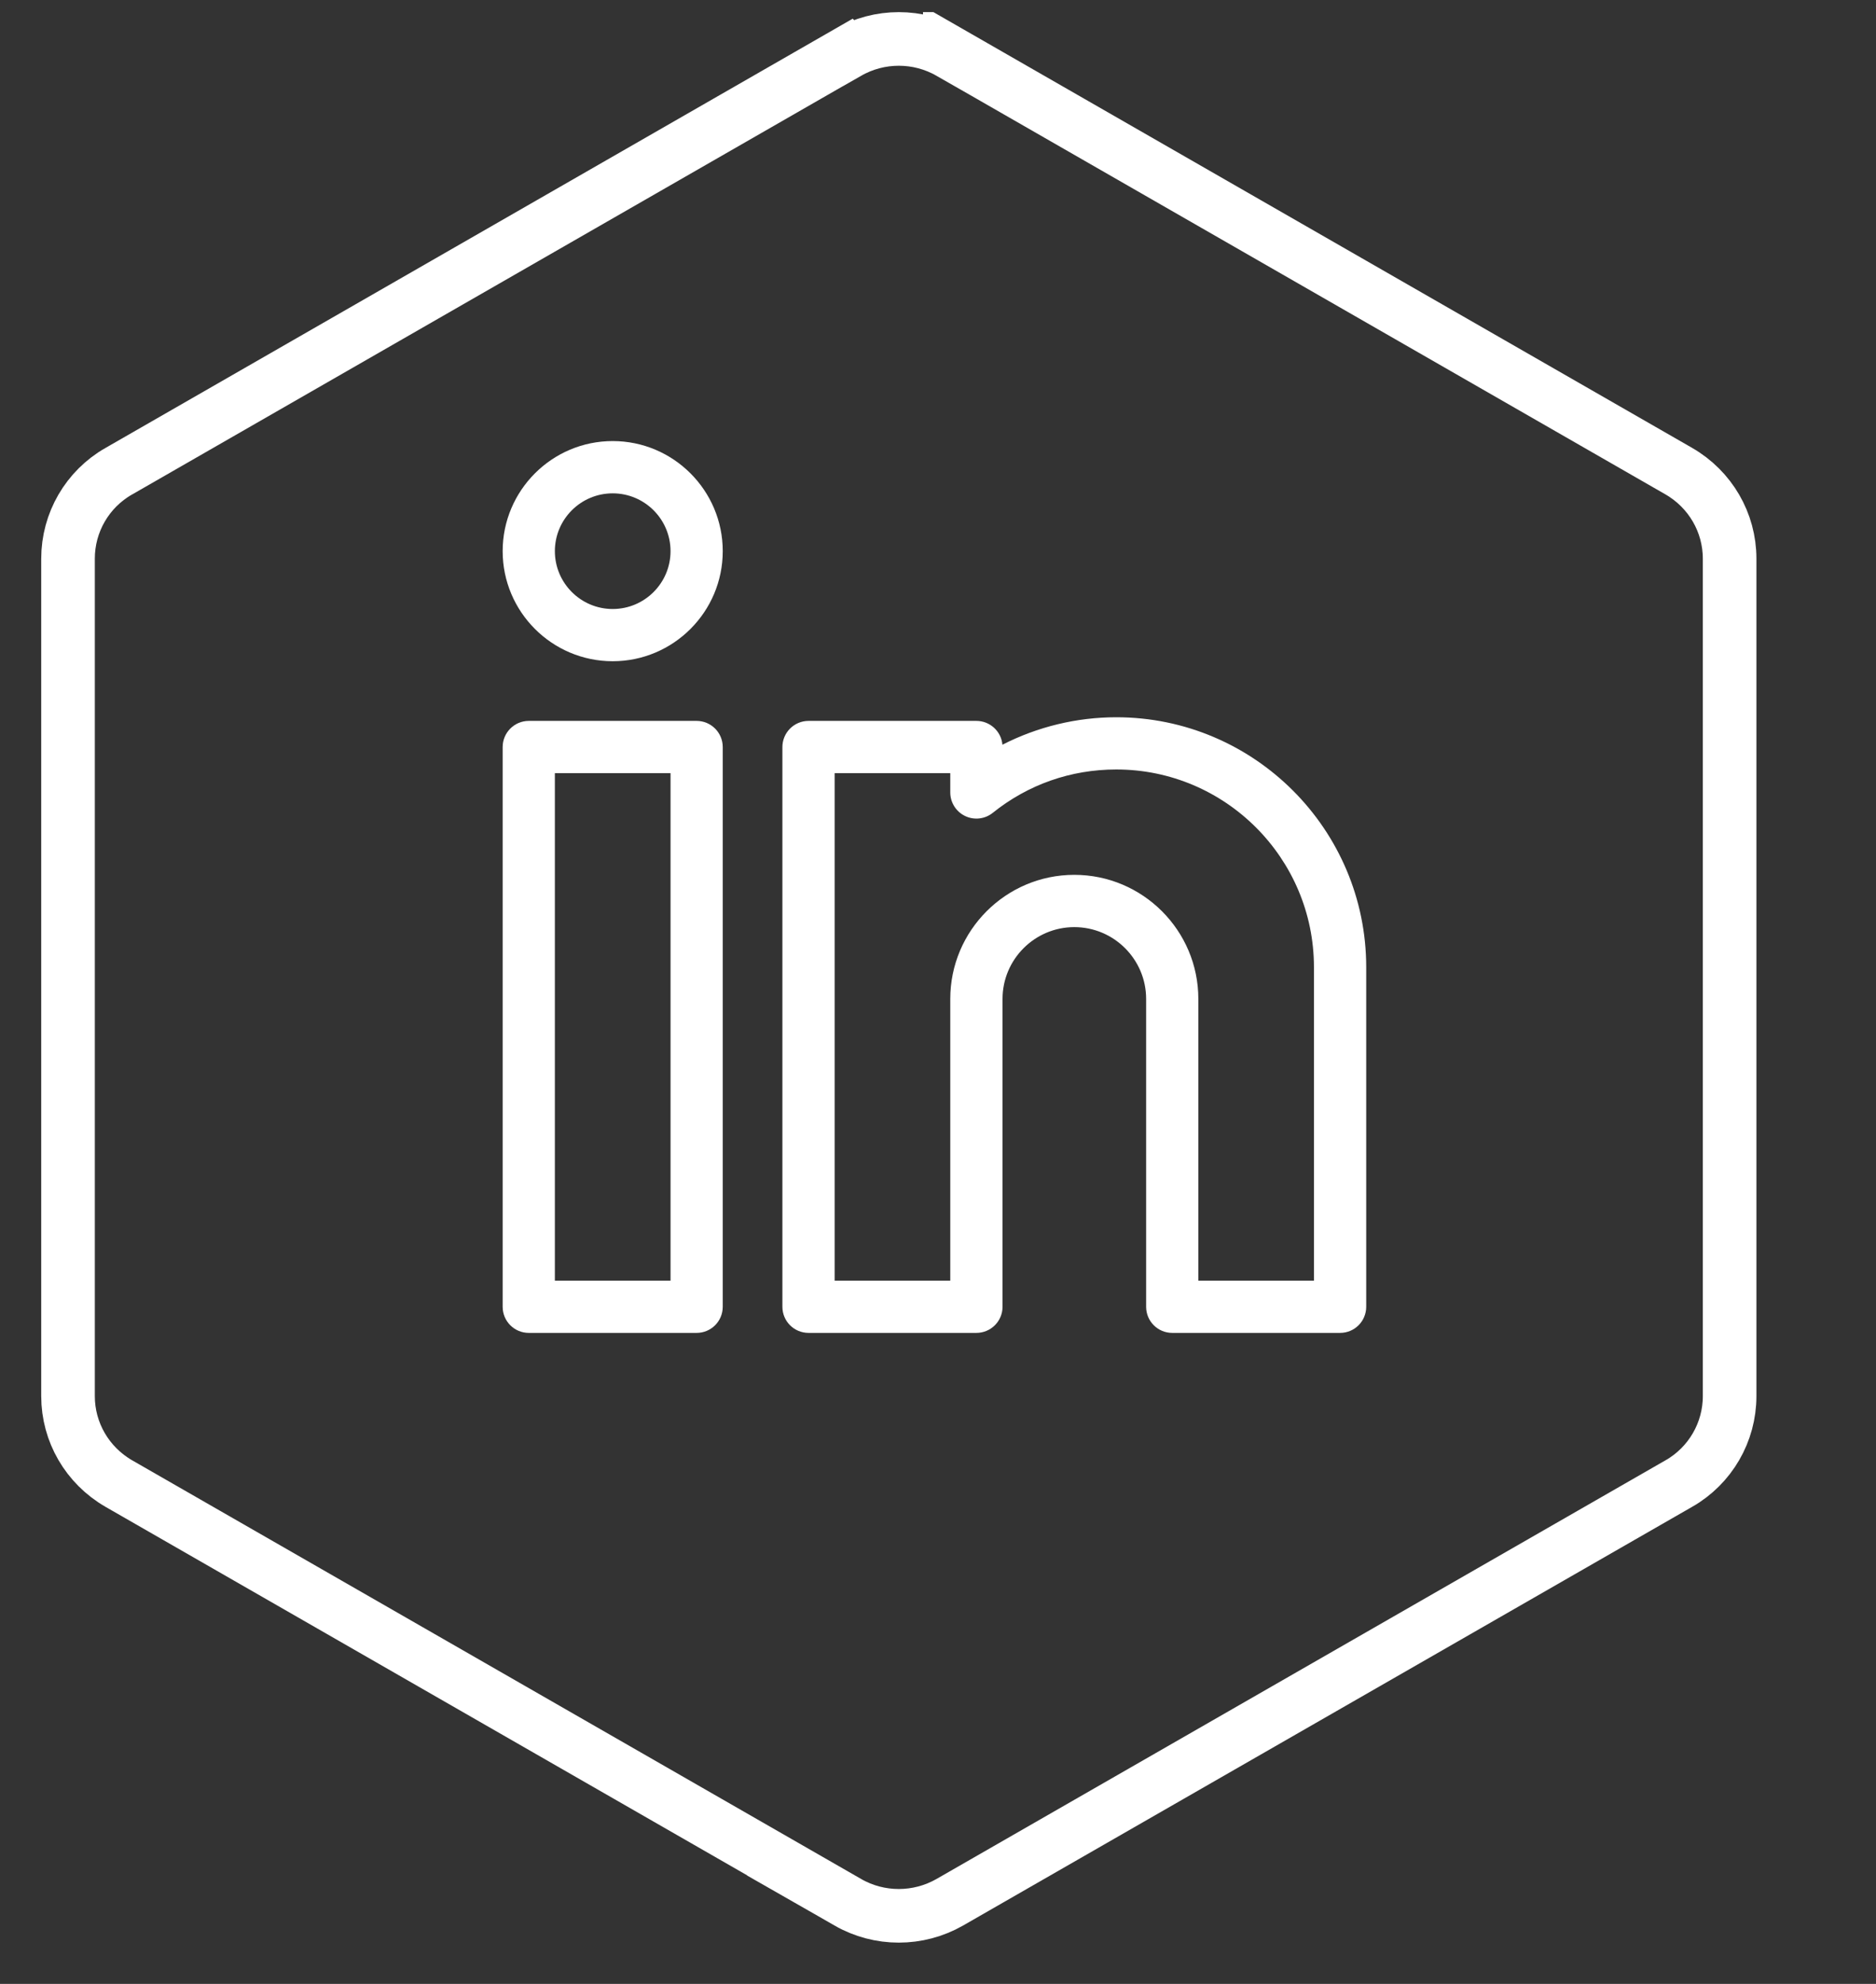
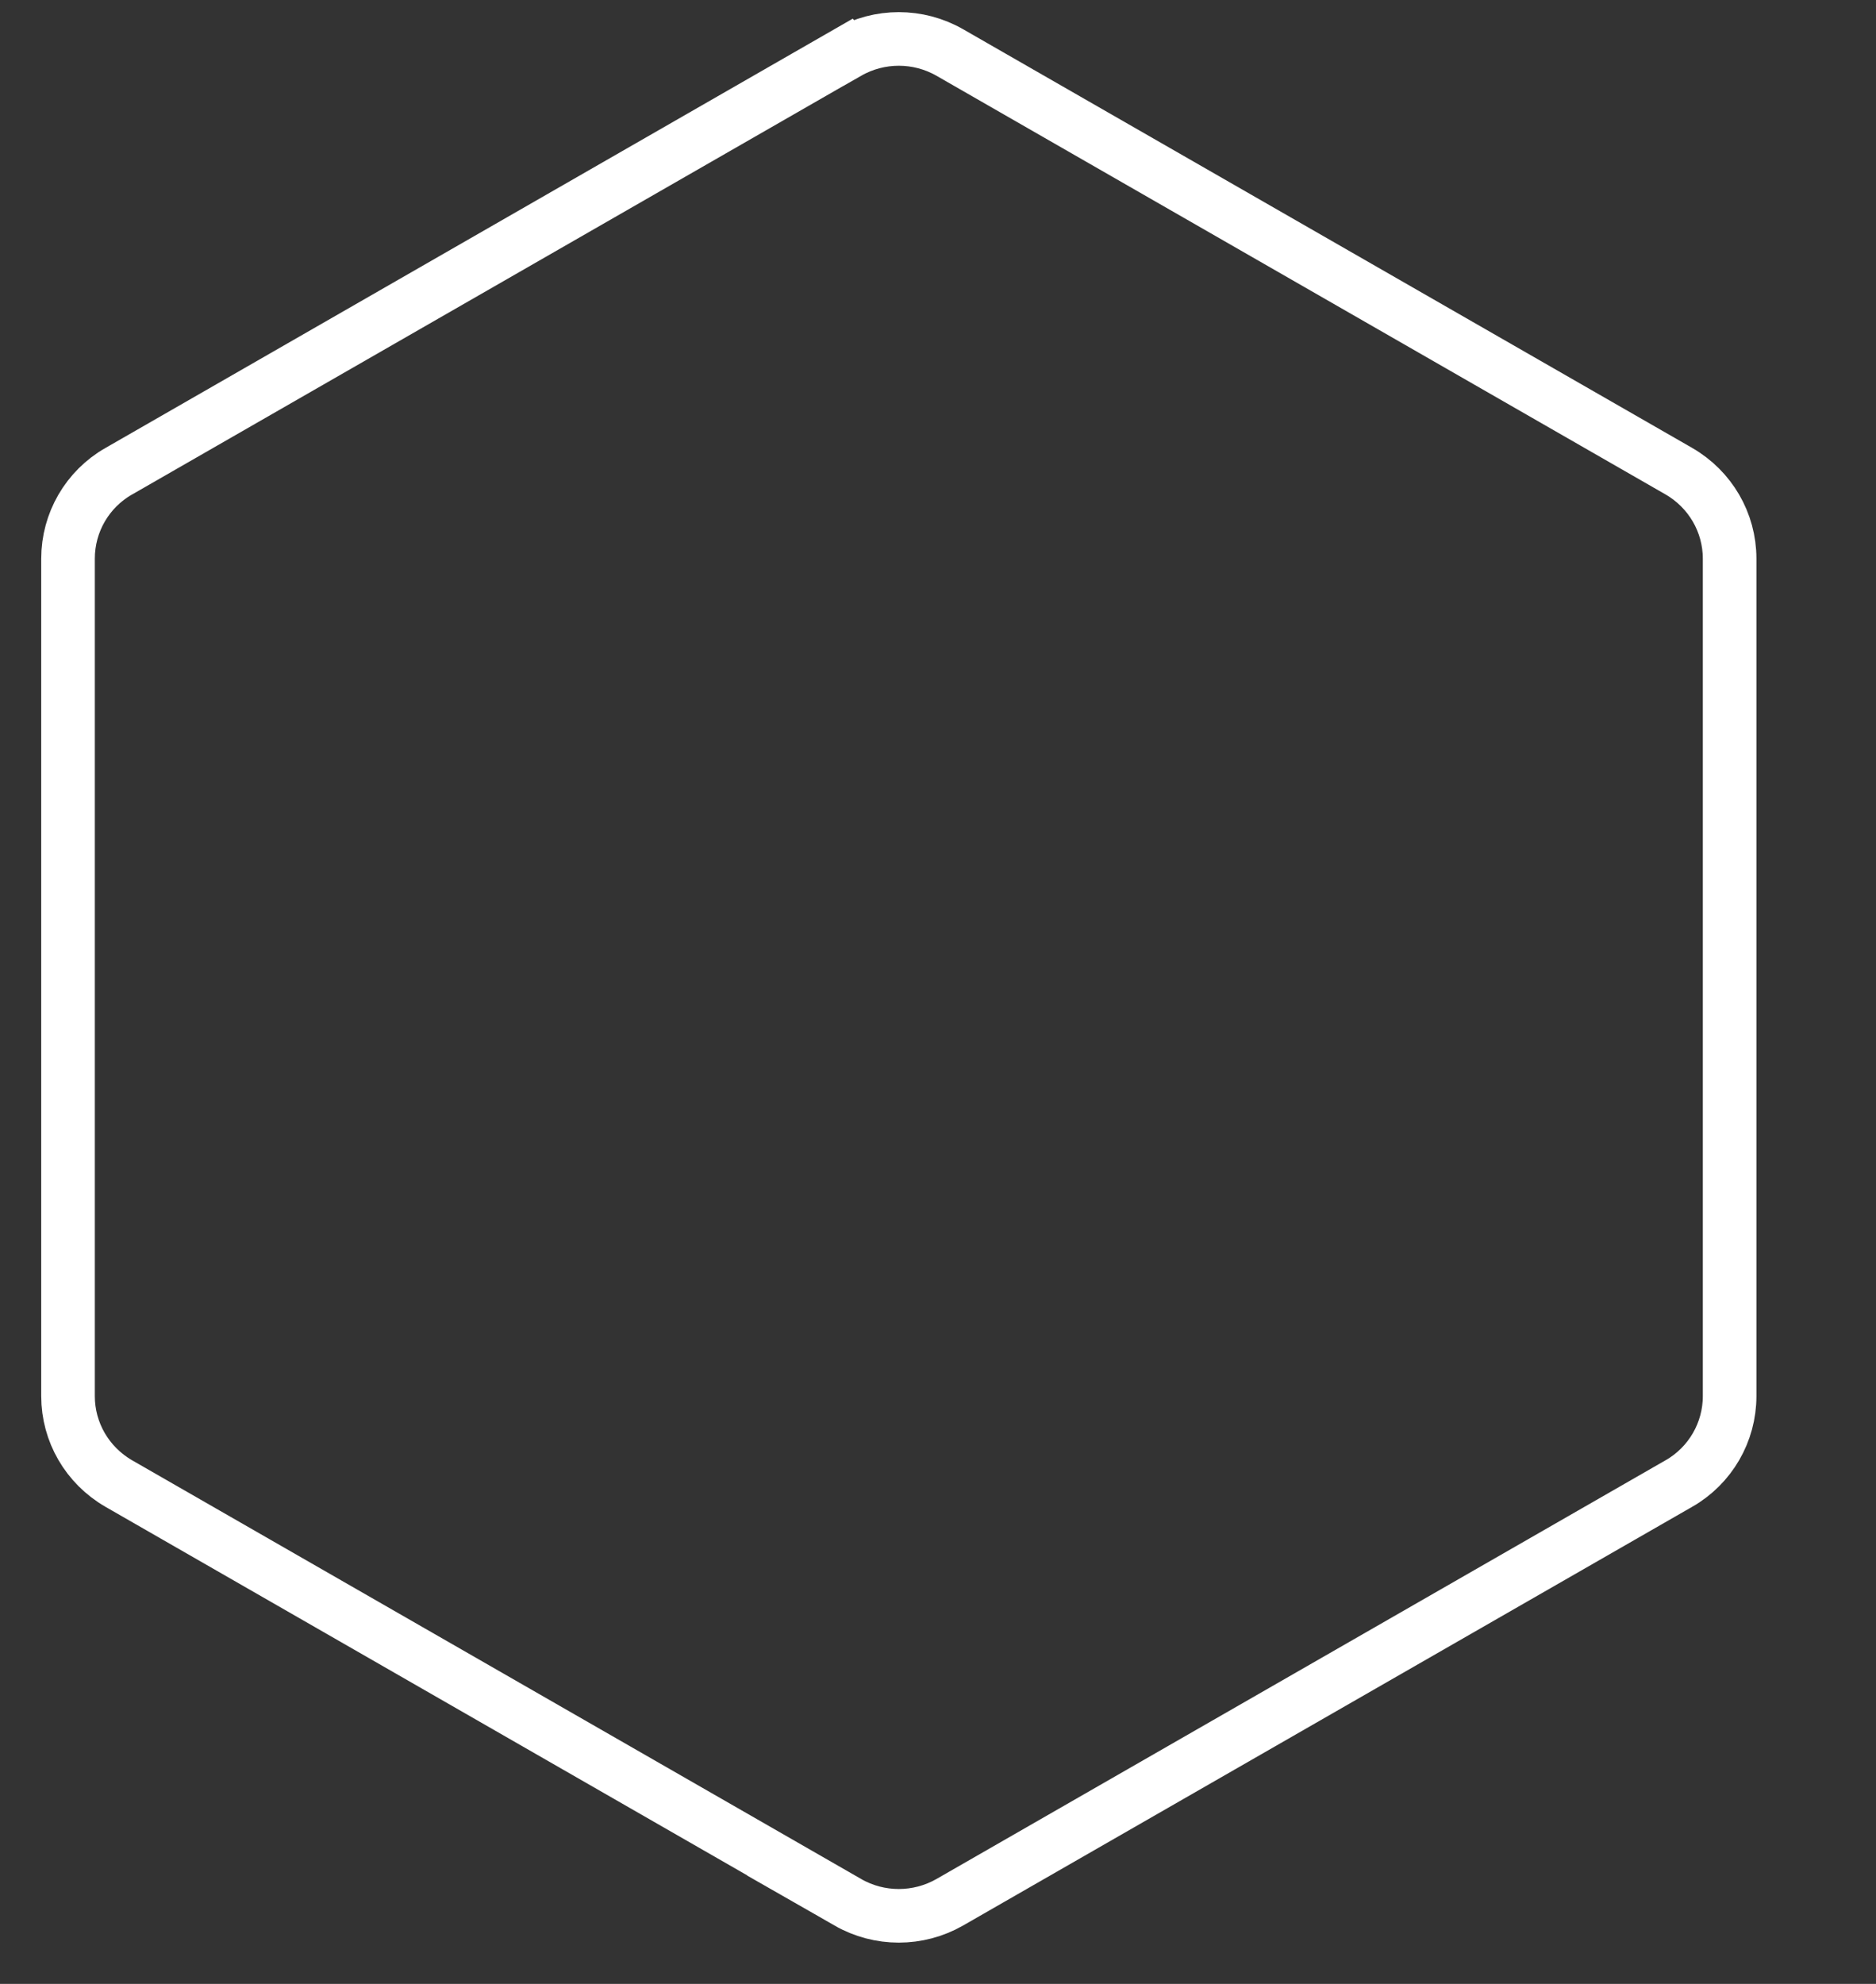
<svg xmlns="http://www.w3.org/2000/svg" width="35" height="37" viewBox="0 0 35 37" fill="none">
  <rect x="0" y="0" width="35" height="37" fill="#333333" stroke="none" />
  <g clip-path="url(#clip0_3888_665)">
-     <path d="M15.818 0.979C16.407 0.642 17.131 0.642 17.72 0.979V0.978L31.321 8.787C31.91 9.127 32.269 9.747 32.269 10.419V26.038C32.269 26.711 31.909 27.333 31.322 27.669L31.321 27.669L17.719 35.478C17.13 35.814 16.407 35.815 15.818 35.478H15.819L2.217 27.669C1.628 27.329 1.269 26.71 1.269 26.038V10.419C1.269 9.745 1.629 9.123 2.216 8.788H2.217L15.817 0.978L15.818 0.979Z" stroke="white" />
+     <path d="M15.818 0.979C16.407 0.642 17.131 0.642 17.72 0.979L31.321 8.787C31.91 9.127 32.269 9.747 32.269 10.419V26.038C32.269 26.711 31.909 27.333 31.322 27.669L31.321 27.669L17.719 35.478C17.13 35.814 16.407 35.815 15.818 35.478H15.819L2.217 27.669C1.628 27.329 1.269 26.71 1.269 26.038V10.419C1.269 9.745 1.629 9.123 2.216 8.788H2.217L15.817 0.978L15.818 0.979Z" stroke="white" />
    <g clip-path="url(#clip1_3888_665)">
      <path d="M12.997 13.445H9.865C9.596 13.445 9.378 13.664 9.378 13.933V24.372C9.378 24.641 9.596 24.859 9.865 24.859H12.997C13.266 24.859 13.484 24.641 13.484 24.372V13.933C13.484 13.664 13.266 13.445 12.997 13.445ZM12.51 23.884H10.352V14.42H12.51V23.884Z" fill="white" />
      <path d="M11.431 8.226C10.299 8.226 9.378 9.147 9.378 10.279C9.378 11.411 10.299 12.332 11.431 12.332C12.563 12.332 13.484 11.411 13.484 10.279C13.484 9.147 12.563 8.226 11.431 8.226ZM11.431 11.358C10.836 11.358 10.352 10.874 10.352 10.279C10.352 9.684 10.836 9.201 11.431 9.201C12.026 9.201 12.51 9.684 12.51 10.279C12.51 10.874 12.026 11.358 11.431 11.358Z" fill="white" />
      <path d="M20.826 13.377C20.086 13.377 19.356 13.555 18.702 13.889C18.68 13.64 18.471 13.445 18.216 13.445H15.085C14.815 13.445 14.597 13.664 14.597 13.933V24.372C14.597 24.641 14.815 24.859 15.085 24.859H18.216C18.485 24.859 18.704 24.641 18.704 24.372V18.63C18.704 17.892 19.305 17.291 20.043 17.291C20.782 17.291 21.383 17.892 21.383 18.63V24.372C21.383 24.641 21.601 24.859 21.87 24.859H25.002C25.271 24.859 25.489 24.641 25.489 24.372V18.039C25.489 15.468 23.397 13.377 20.826 13.377ZM24.514 23.884H22.357V18.63C22.357 17.354 21.319 16.316 20.043 16.316C18.767 16.316 17.729 17.354 17.729 18.63V23.884H15.572V14.42H17.729V14.78C17.729 14.967 17.837 15.138 18.006 15.219C18.174 15.3 18.375 15.277 18.521 15.16C19.181 14.631 19.978 14.351 20.826 14.351C22.86 14.351 24.514 16.006 24.514 18.039V23.884Z" fill="white" />
    </g>
  </g>
  <defs>
    <clipPath id="clip0_3888_665">
      <rect width="33.266" height="36.004" fill="white" transform="translate(0.769 0.226)" />
    </clipPath>
    <clipPath id="clip1_3888_665">
-       <rect width="16.633" height="16.633" fill="white" transform="translate(9.085 8.226)" />
-     </clipPath>
+       </clipPath>
  </defs>
</svg>